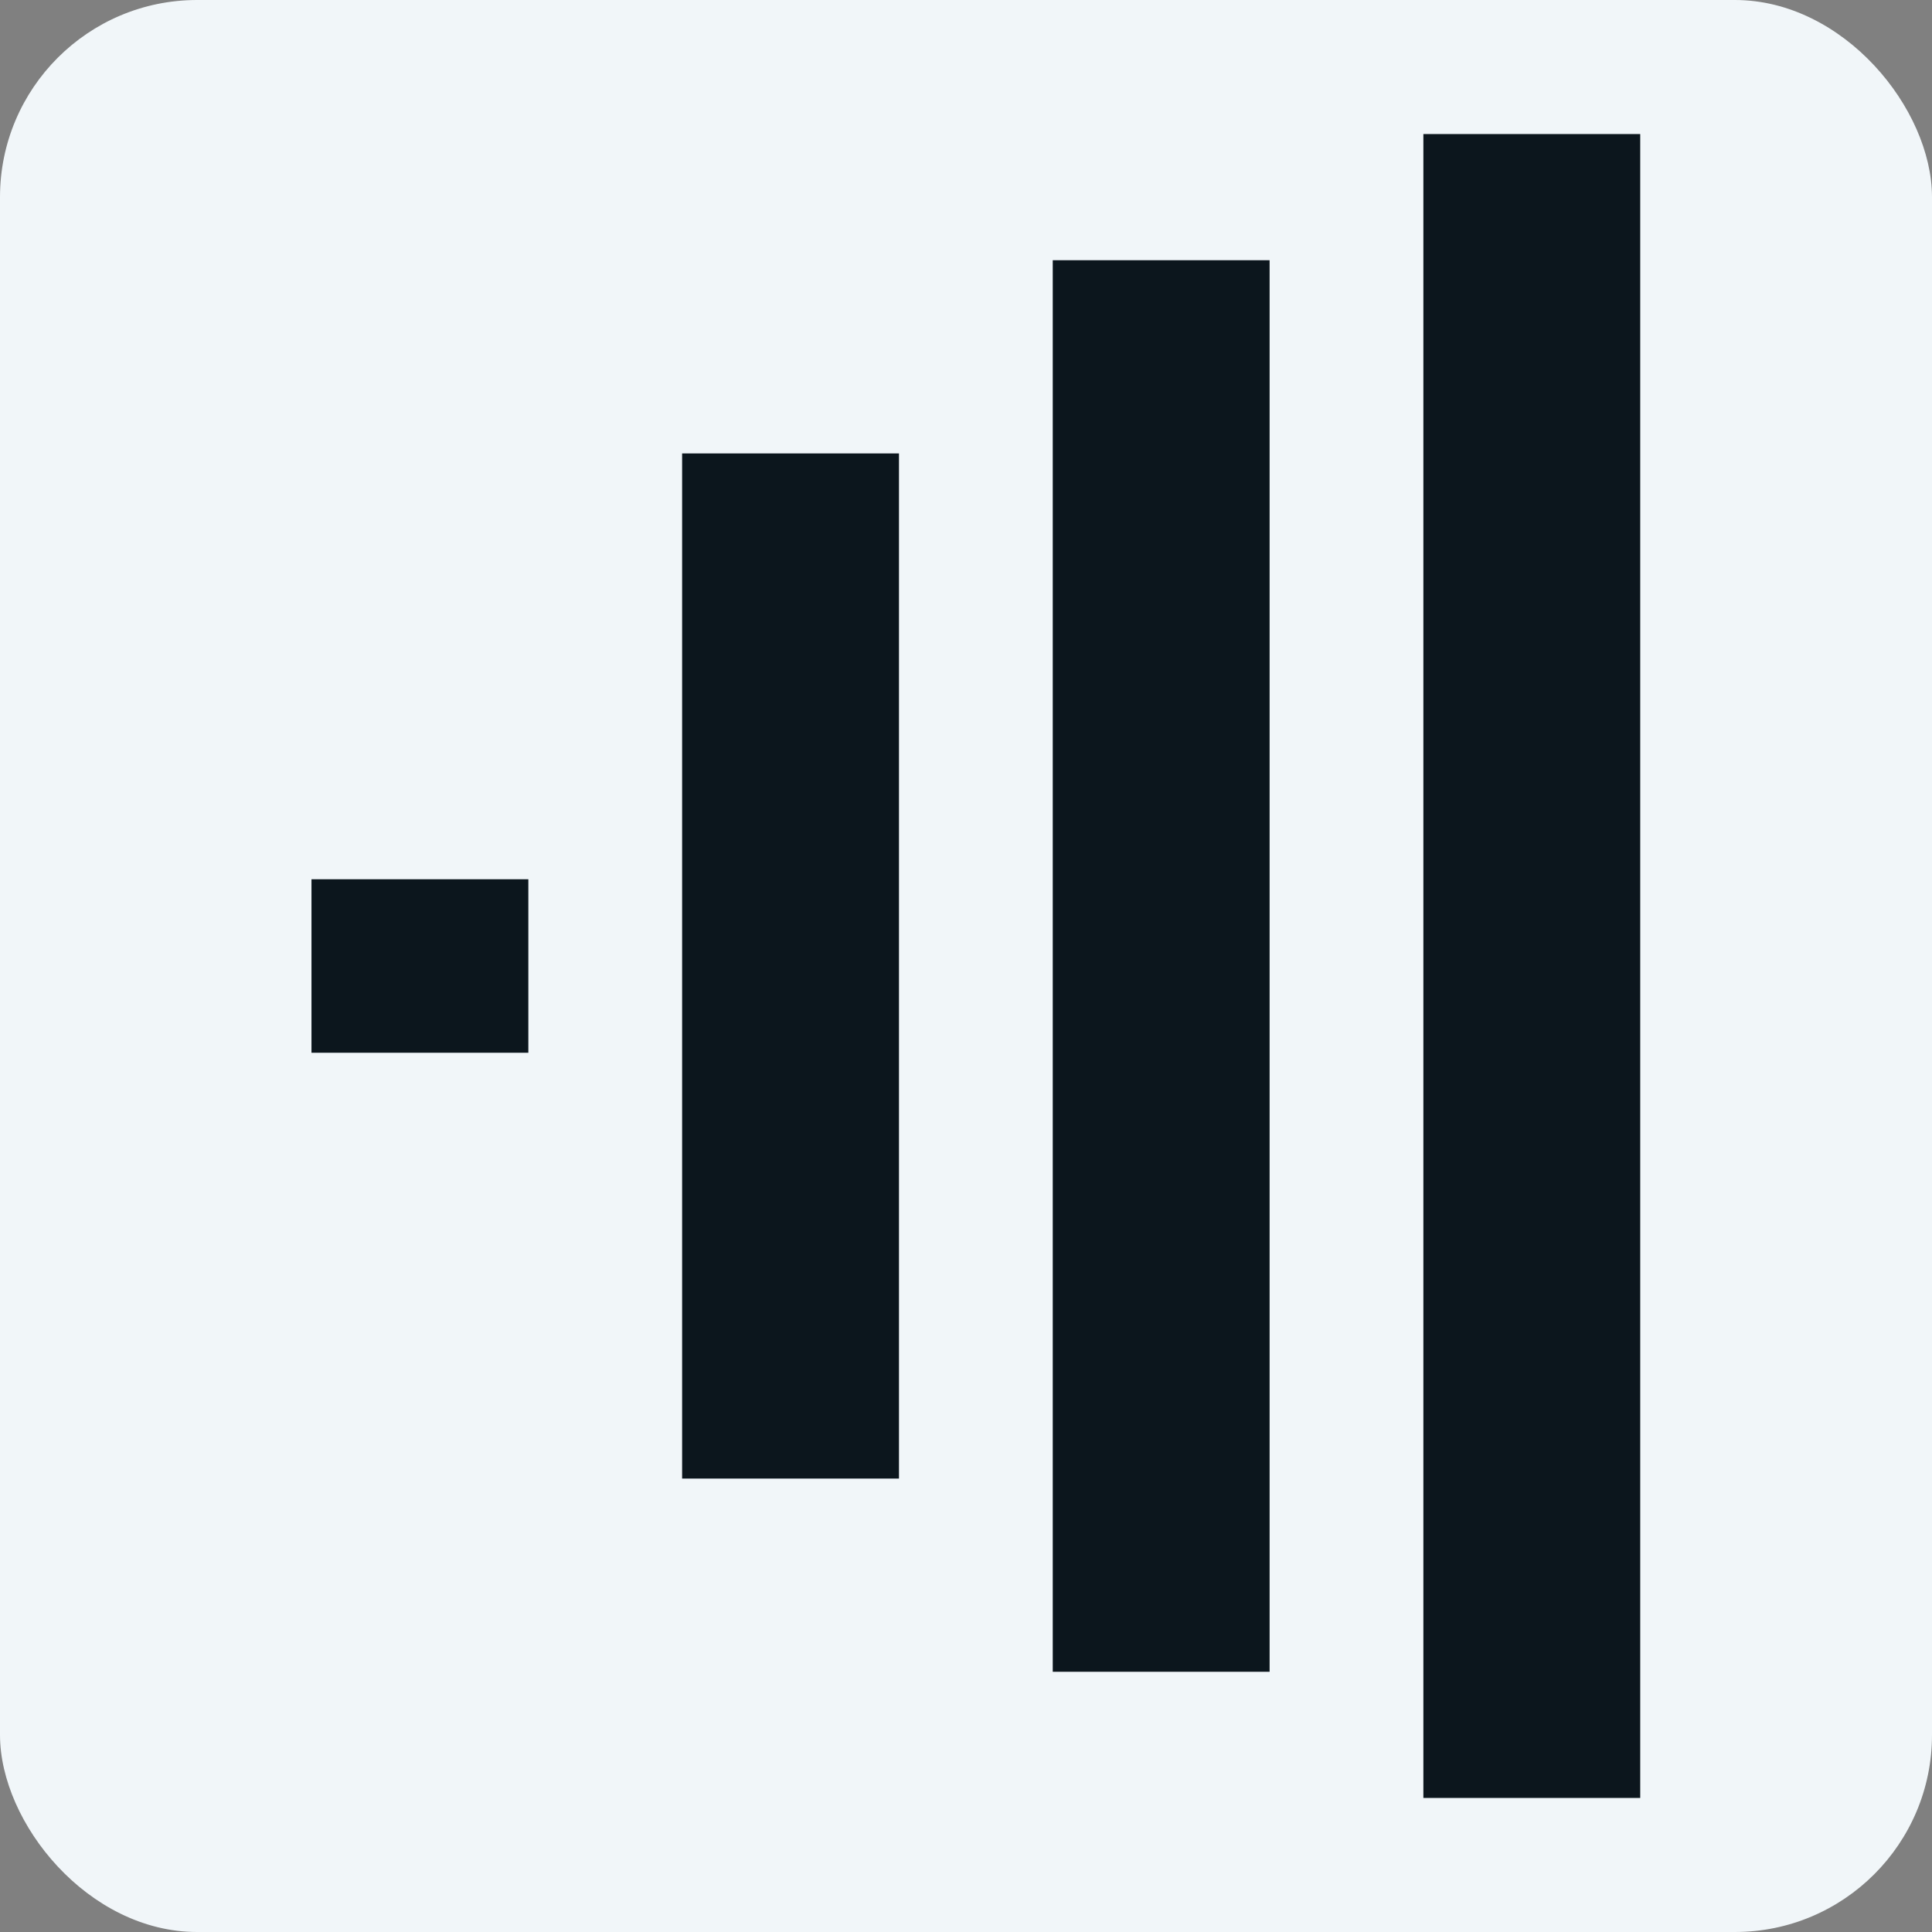
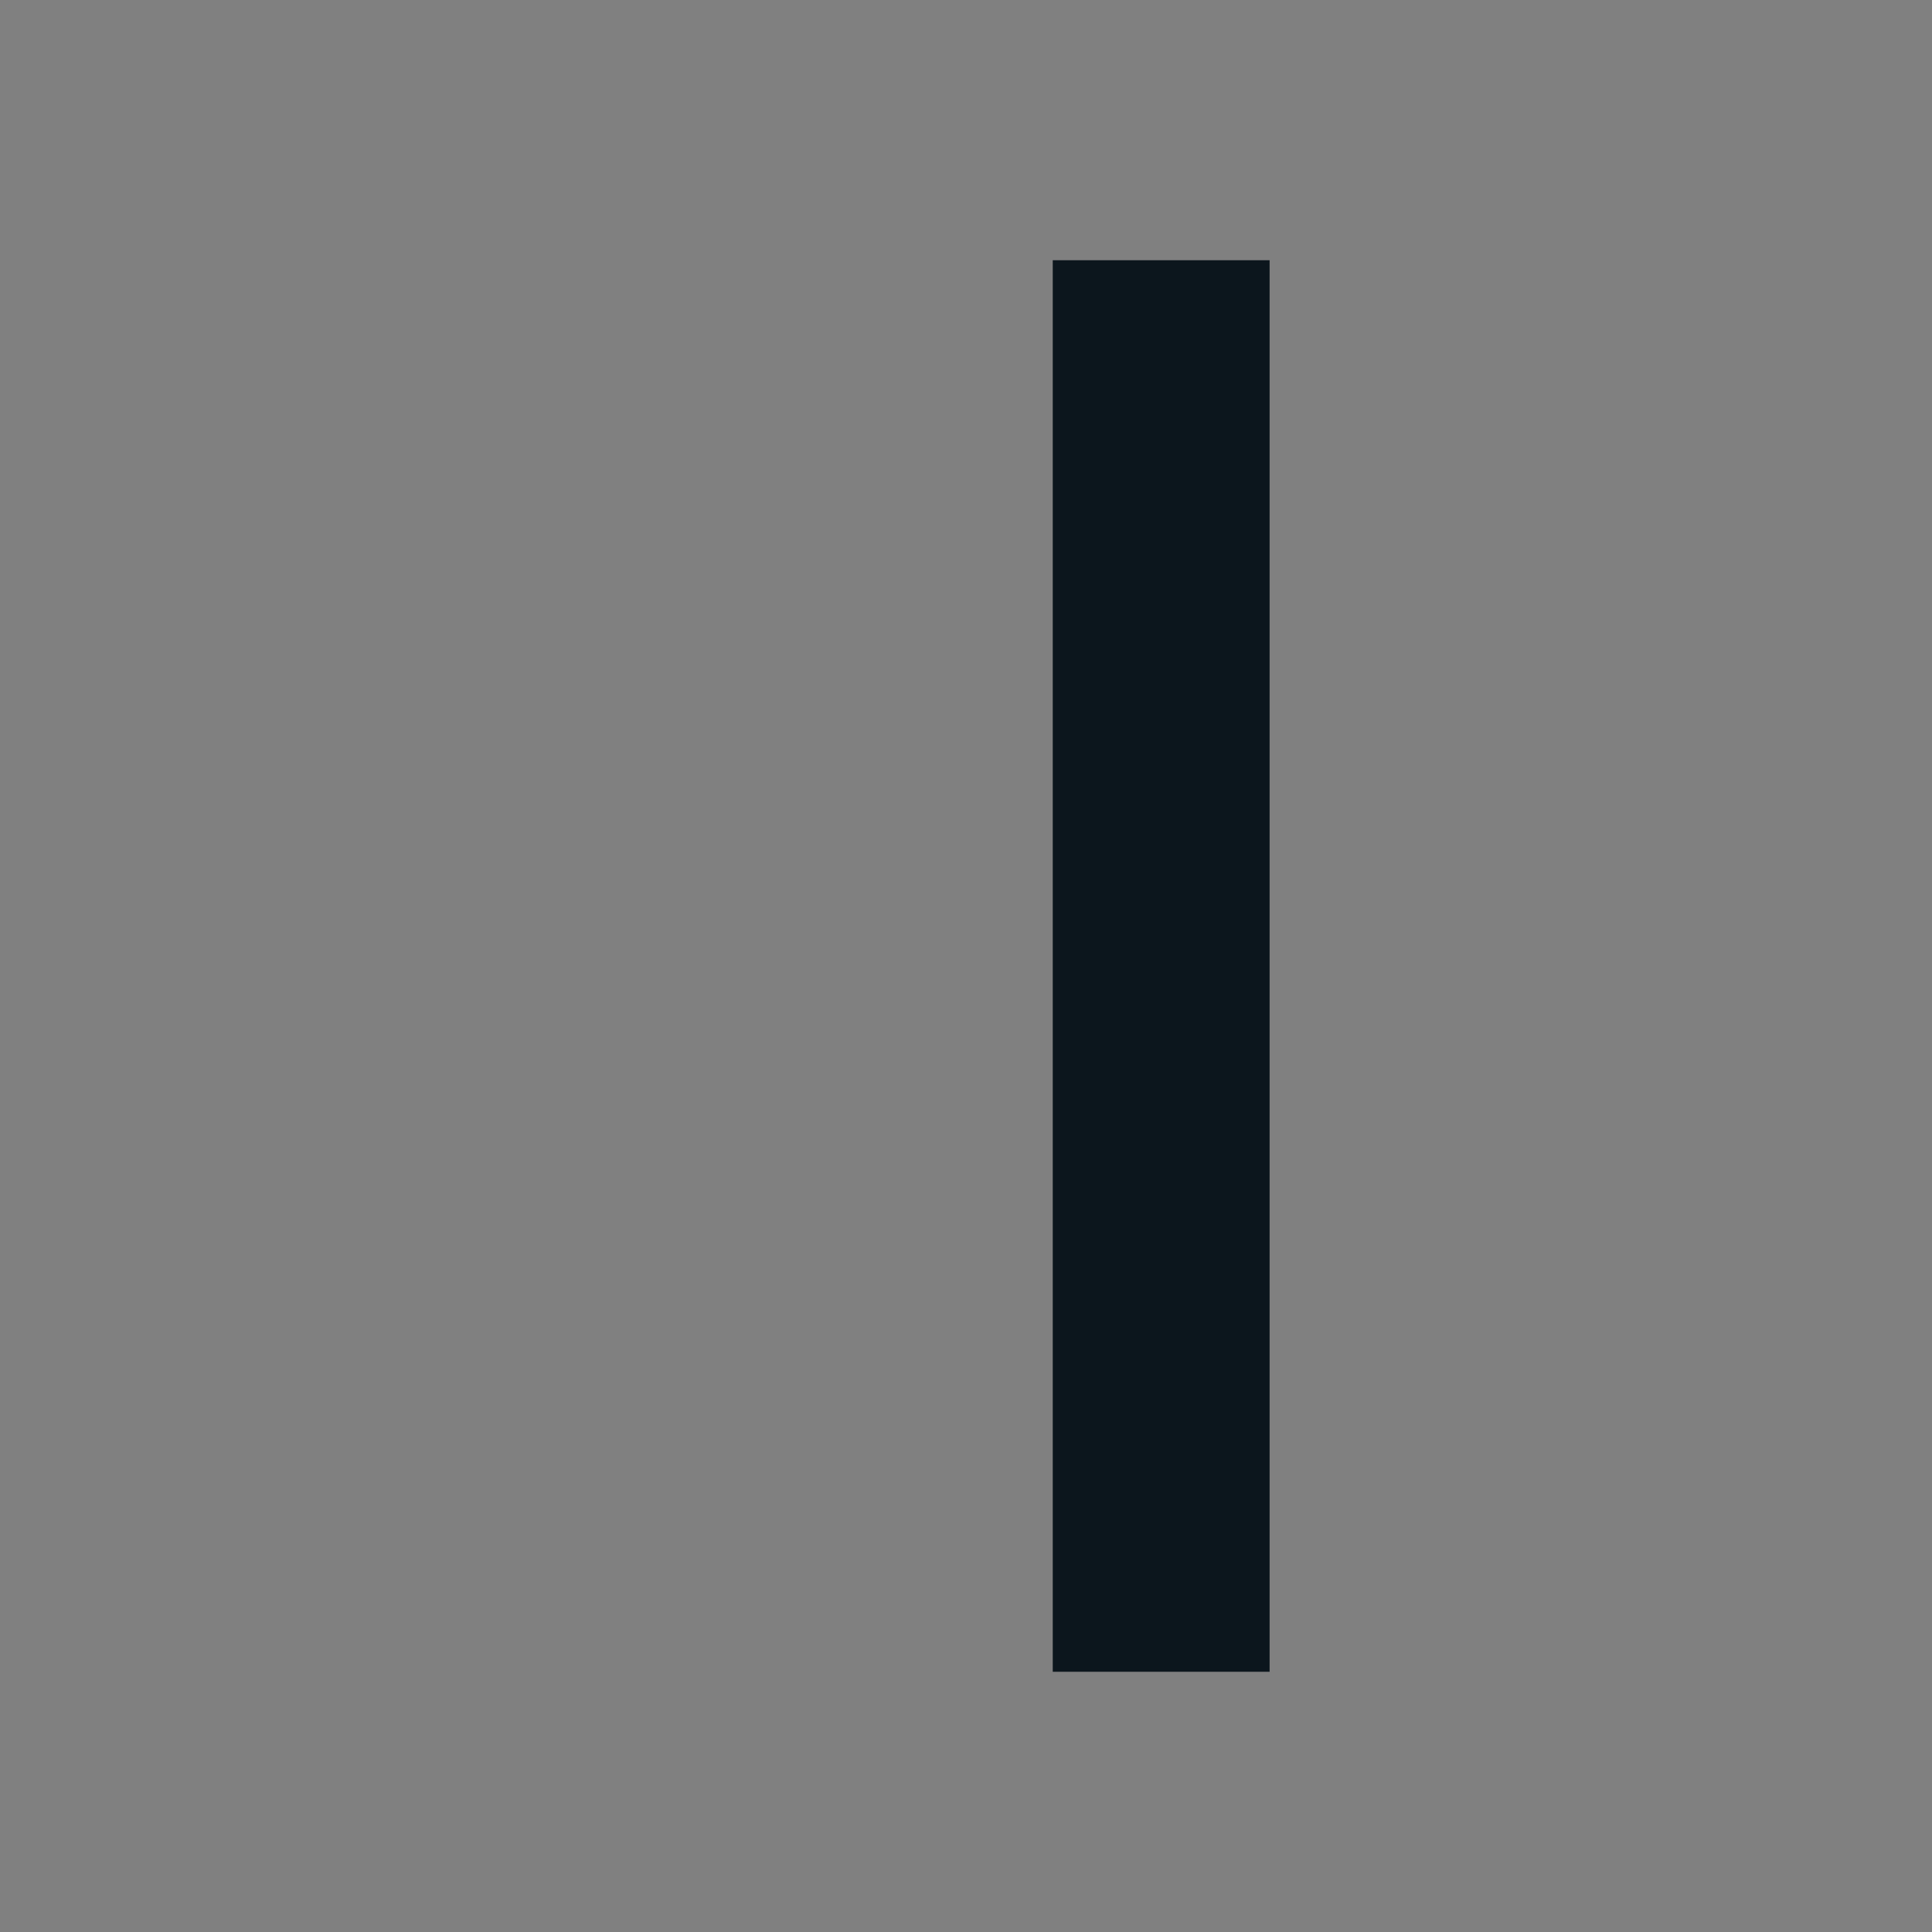
<svg xmlns="http://www.w3.org/2000/svg" width="490" height="490" viewBox="0 0 490 490" fill="none">
  <rect x="0" y="0" width="490" height="490" fill="#808080" stroke="none" />
-   <rect width="490" height="490" rx="50" fill="#F1F6F9" />
-   <line x1="106.5" y1="267" x2="106.5" y2="223" stroke="#0C161D" stroke-width="55" />
-   <line x1="200.5" y1="375" x2="200.5" y2="115" stroke="#0C161D" stroke-width="55" />
  <line x1="294.5" y1="424" x2="294.5" y2="66" stroke="#0C161D" stroke-width="55" />
-   <line x1="388.5" y1="456" x2="388.5" y2="34" stroke="#0C161D" stroke-width="55" />
</svg>